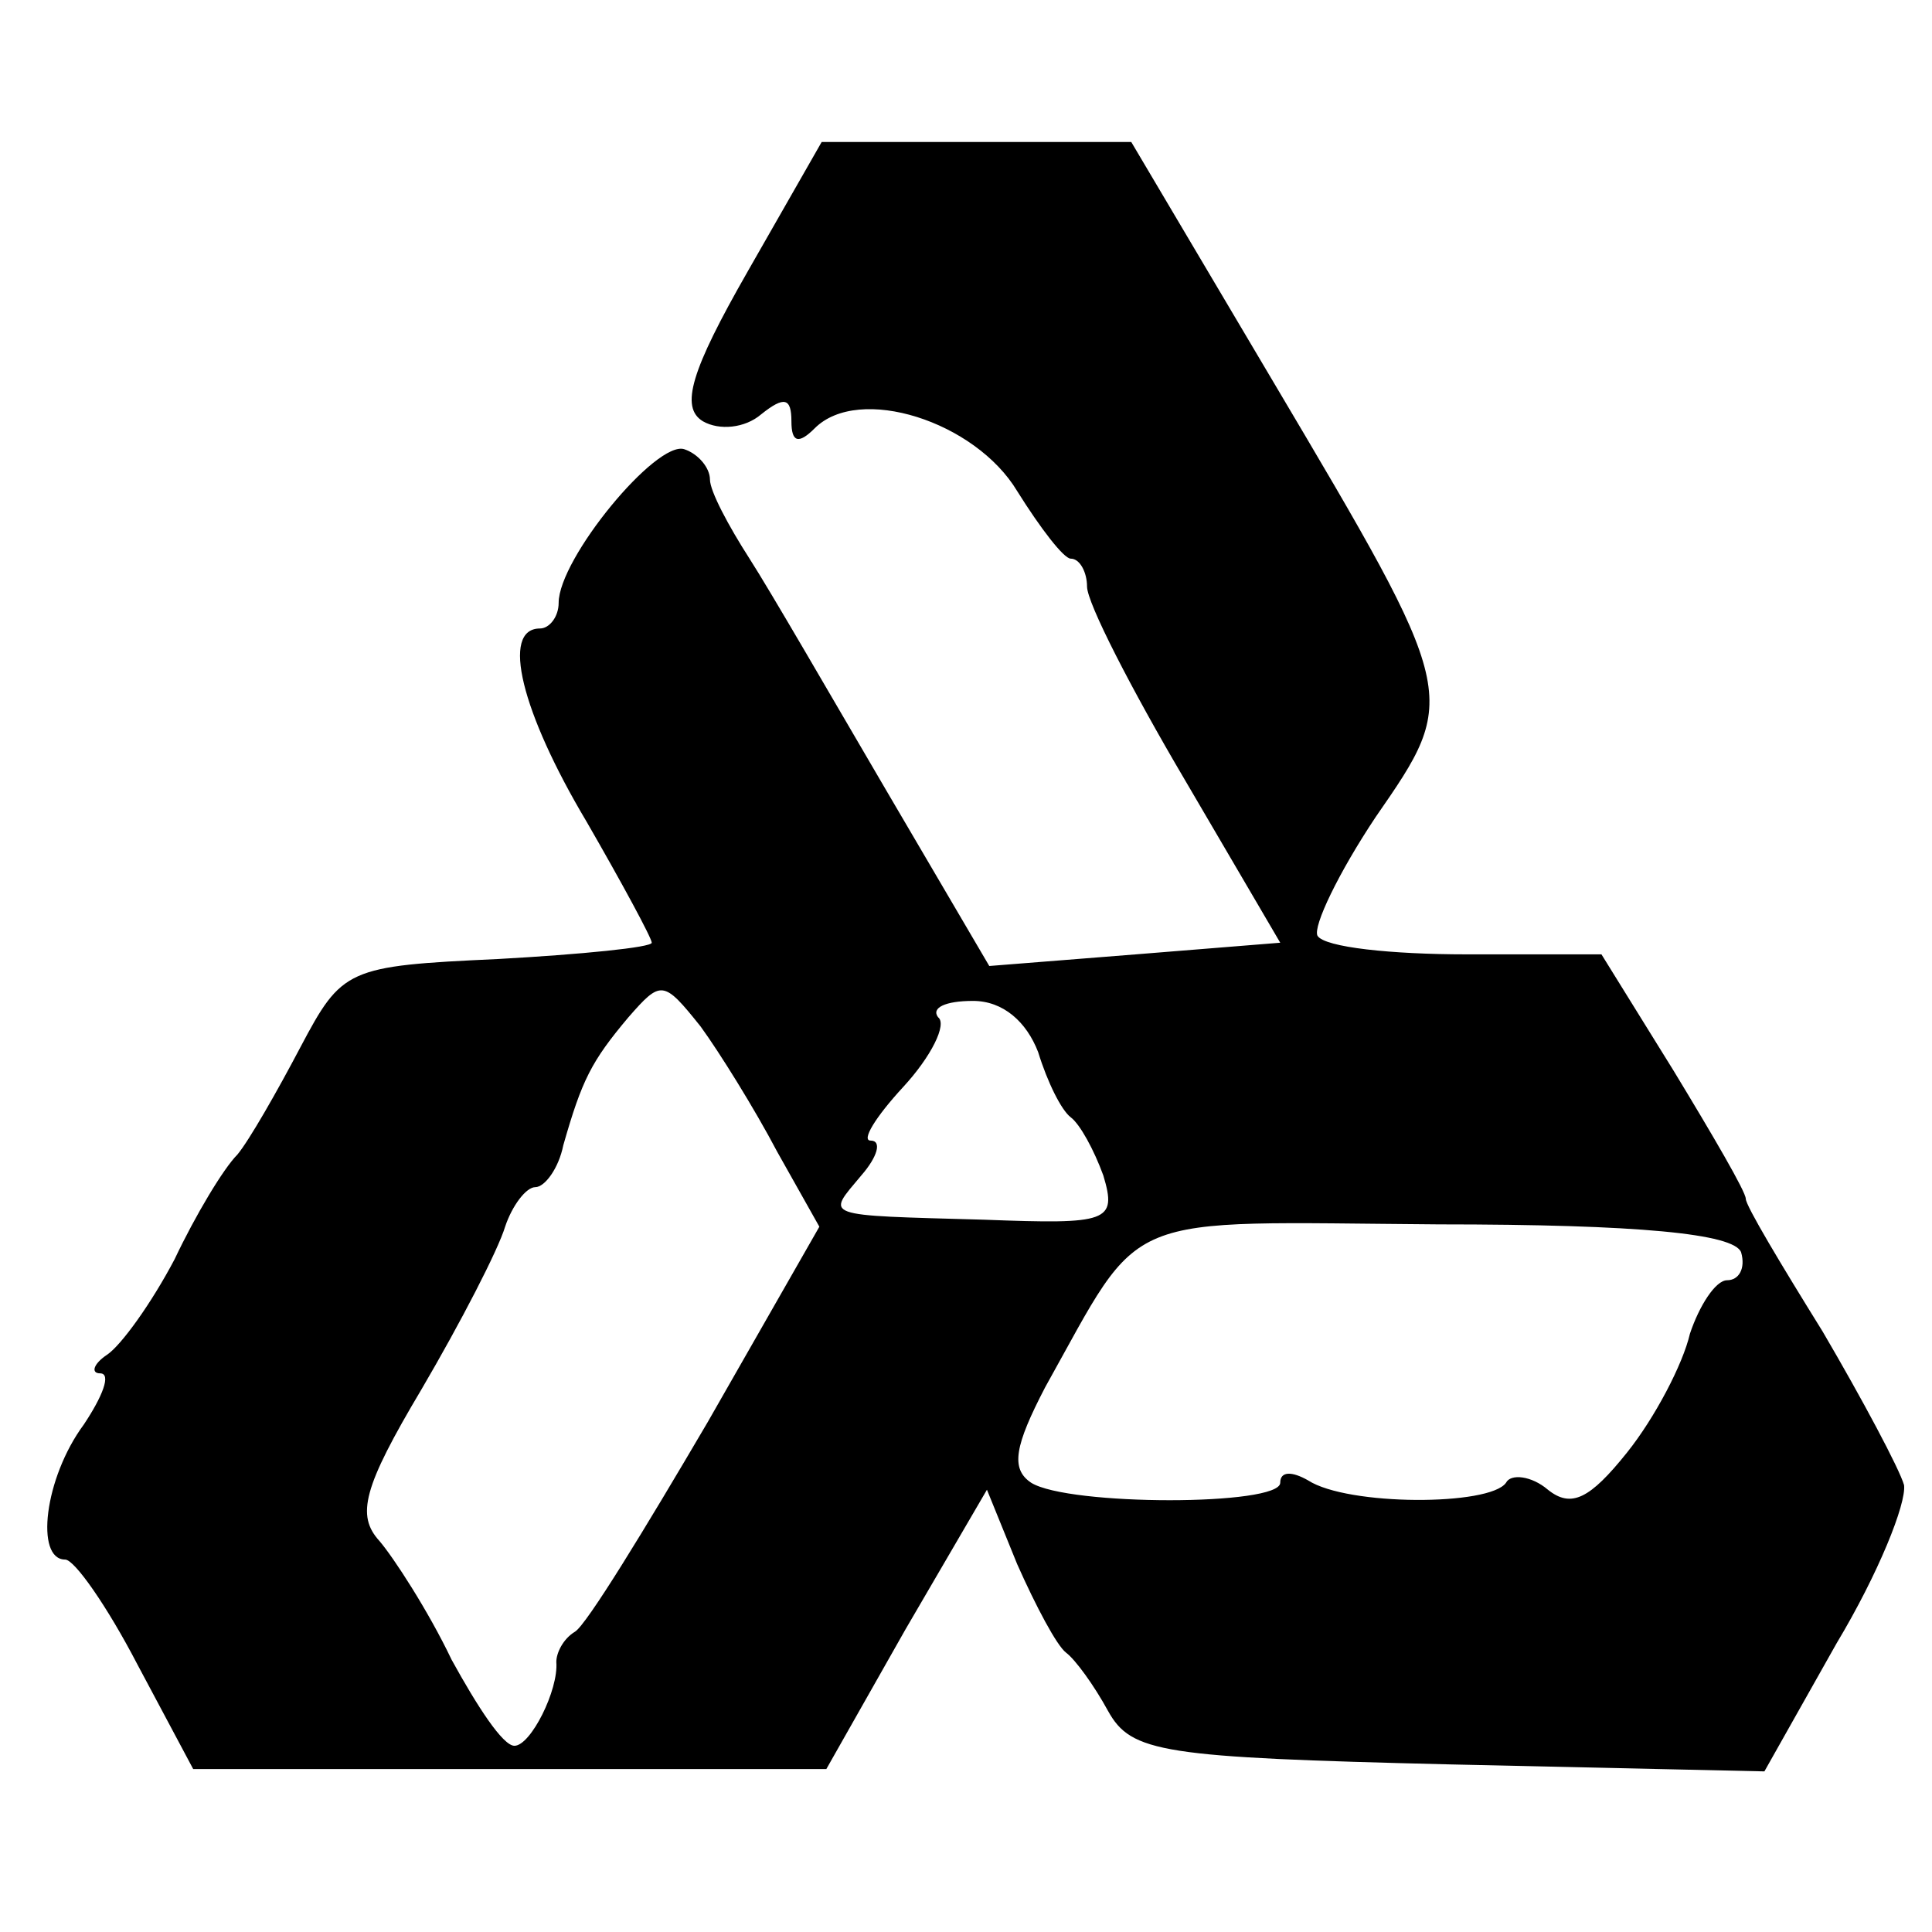
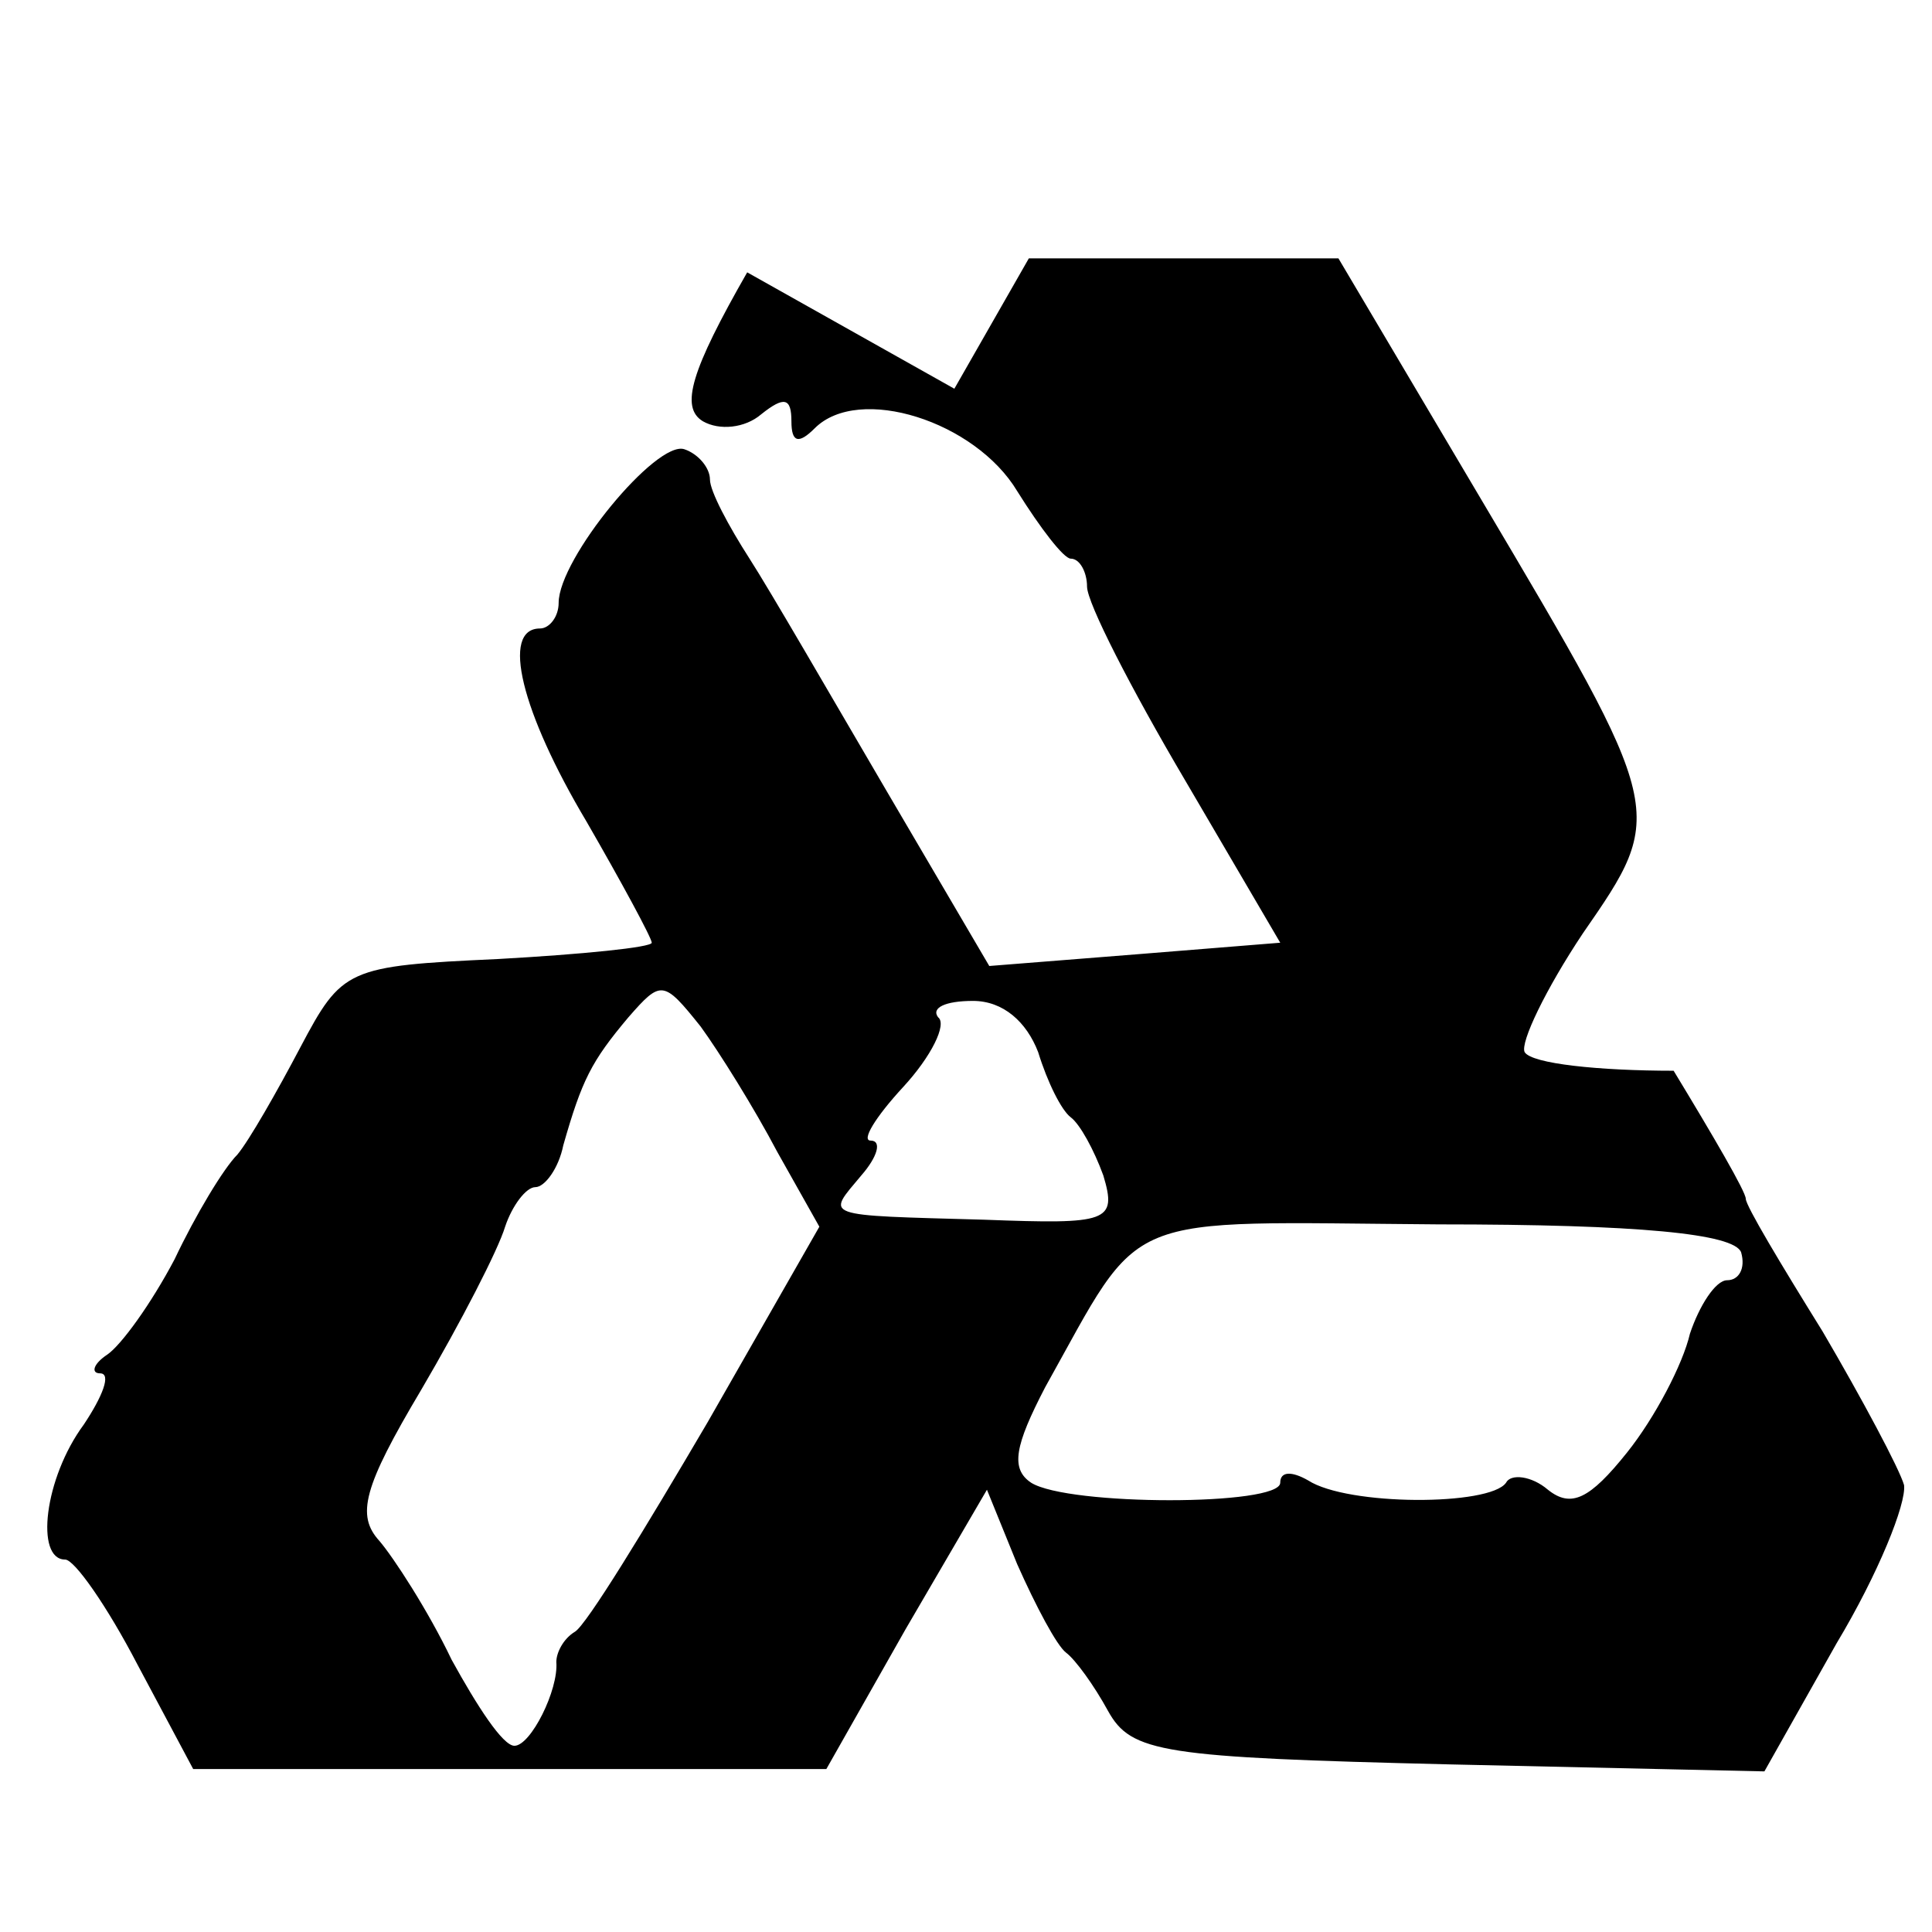
<svg xmlns="http://www.w3.org/2000/svg" version="1.0" width="83pt" height="83pt" viewBox="0 0 83 83" preserveAspectRatio="xMidYMid meet">
  <g transform="translate(0,83) scale(0.1,-0.1)" fill="#000000" stroke="none">
-     <path d="M321 713 c-24 -42 -29 -58 -19 -64 7 -4 18 -3 25 3 10 8 13 7 13 -3 0 -9 3 -10 10 -3 19 19 69 3 87 -27 10 -16 20 -29 23 -29 4 0 7 -6 7 -12 0 -7 19 -44 42 -83 l41 -70 -62 -5 -63 -5 -44 75 c-24 41 -50 86 -59 100 -9 14 -17 29 -17 34 0 5 -5 11 -11 13 -12 4 -54 -47 -54 -66 0 -6 -4 -11 -8 -11 -17 0 -8 -36 20 -83 15 -26 28 -50 28 -52 0 -2 -30 -5 -66 -7 -65 -3 -67 -4 -85 -38 -10 -19 -22 -40 -27 -46 -6 -6 -18 -26 -27 -45 -10 -19 -23 -37 -29 -41 -6 -4 -7 -8 -3 -8 5 0 1 -10 -7 -22 -17 -23 -21 -58 -8 -58 4 0 18 -20 31 -45 l24 -45 136 0 136 0 34 60 35 60 13 -32 c8 -18 17 -35 21 -38 4 -3 12 -14 18 -25 10 -18 23 -20 147 -23 l135 -3 31 55 c18 30 30 60 29 68 -2 7 -18 37 -35 66 -18 29 -33 54 -33 57 0 3 -14 27 -31 55 l-31 50 -58 0 c-32 0 -61 3 -64 8 -2 4 9 27 25 51 36 52 36 52 -44 187 l-61 103 -66 0 -67 0 -32 -56z m13 -378 l18 -32 -48 -84 c-27 -46 -52 -87 -57 -90 -5 -3 -8 -9 -8 -13 1 -12 -11 -36 -18 -36 -5 0 -16 17 -27 37 -10 21 -25 44 -31 51 -10 11 -7 23 18 65 17 29 33 60 36 70 3 9 9 17 13 17 4 0 10 8 12 18 8 28 12 36 28 55 14 16 15 16 31 -4 8 -11 23 -35 33 -54z m112 43 c4 -13 10 -25 14 -28 4 -3 10 -14 14 -25 6 -20 2 -21 -51 -19 -71 2 -68 1 -53 19 7 8 9 15 4 15 -4 0 2 10 14 23 12 13 19 27 15 30 -3 4 3 7 15 7 13 0 23 -9 28 -22z m302 -86 c2 -7 -1 -12 -6 -12 -5 0 -12 -11 -16 -23 -3 -13 -15 -36 -27 -51 -16 -20 -24 -24 -34 -16 -7 6 -16 7 -18 3 -7 -10 -68 -10 -85 1 -7 4 -12 4 -12 -1 0 -10 -91 -10 -107 0 -9 6 -7 16 6 41 43 77 30 71 169 70 86 0 127 -4 130 -12z" />
+     <path d="M321 713 c-24 -42 -29 -58 -19 -64 7 -4 18 -3 25 3 10 8 13 7 13 -3 0 -9 3 -10 10 -3 19 19 69 3 87 -27 10 -16 20 -29 23 -29 4 0 7 -6 7 -12 0 -7 19 -44 42 -83 l41 -70 -62 -5 -63 -5 -44 75 c-24 41 -50 86 -59 100 -9 14 -17 29 -17 34 0 5 -5 11 -11 13 -12 4 -54 -47 -54 -66 0 -6 -4 -11 -8 -11 -17 0 -8 -36 20 -83 15 -26 28 -50 28 -52 0 -2 -30 -5 -66 -7 -65 -3 -67 -4 -85 -38 -10 -19 -22 -40 -27 -46 -6 -6 -18 -26 -27 -45 -10 -19 -23 -37 -29 -41 -6 -4 -7 -8 -3 -8 5 0 1 -10 -7 -22 -17 -23 -21 -58 -8 -58 4 0 18 -20 31 -45 l24 -45 136 0 136 0 34 60 35 60 13 -32 c8 -18 17 -35 21 -38 4 -3 12 -14 18 -25 10 -18 23 -20 147 -23 l135 -3 31 55 c18 30 30 60 29 68 -2 7 -18 37 -35 66 -18 29 -33 54 -33 57 0 3 -14 27 -31 55 c-32 0 -61 3 -64 8 -2 4 9 27 25 51 36 52 36 52 -44 187 l-61 103 -66 0 -67 0 -32 -56z m13 -378 l18 -32 -48 -84 c-27 -46 -52 -87 -57 -90 -5 -3 -8 -9 -8 -13 1 -12 -11 -36 -18 -36 -5 0 -16 17 -27 37 -10 21 -25 44 -31 51 -10 11 -7 23 18 65 17 29 33 60 36 70 3 9 9 17 13 17 4 0 10 8 12 18 8 28 12 36 28 55 14 16 15 16 31 -4 8 -11 23 -35 33 -54z m112 43 c4 -13 10 -25 14 -28 4 -3 10 -14 14 -25 6 -20 2 -21 -51 -19 -71 2 -68 1 -53 19 7 8 9 15 4 15 -4 0 2 10 14 23 12 13 19 27 15 30 -3 4 3 7 15 7 13 0 23 -9 28 -22z m302 -86 c2 -7 -1 -12 -6 -12 -5 0 -12 -11 -16 -23 -3 -13 -15 -36 -27 -51 -16 -20 -24 -24 -34 -16 -7 6 -16 7 -18 3 -7 -10 -68 -10 -85 1 -7 4 -12 4 -12 -1 0 -10 -91 -10 -107 0 -9 6 -7 16 6 41 43 77 30 71 169 70 86 0 127 -4 130 -12z" />
  </g>
</svg>